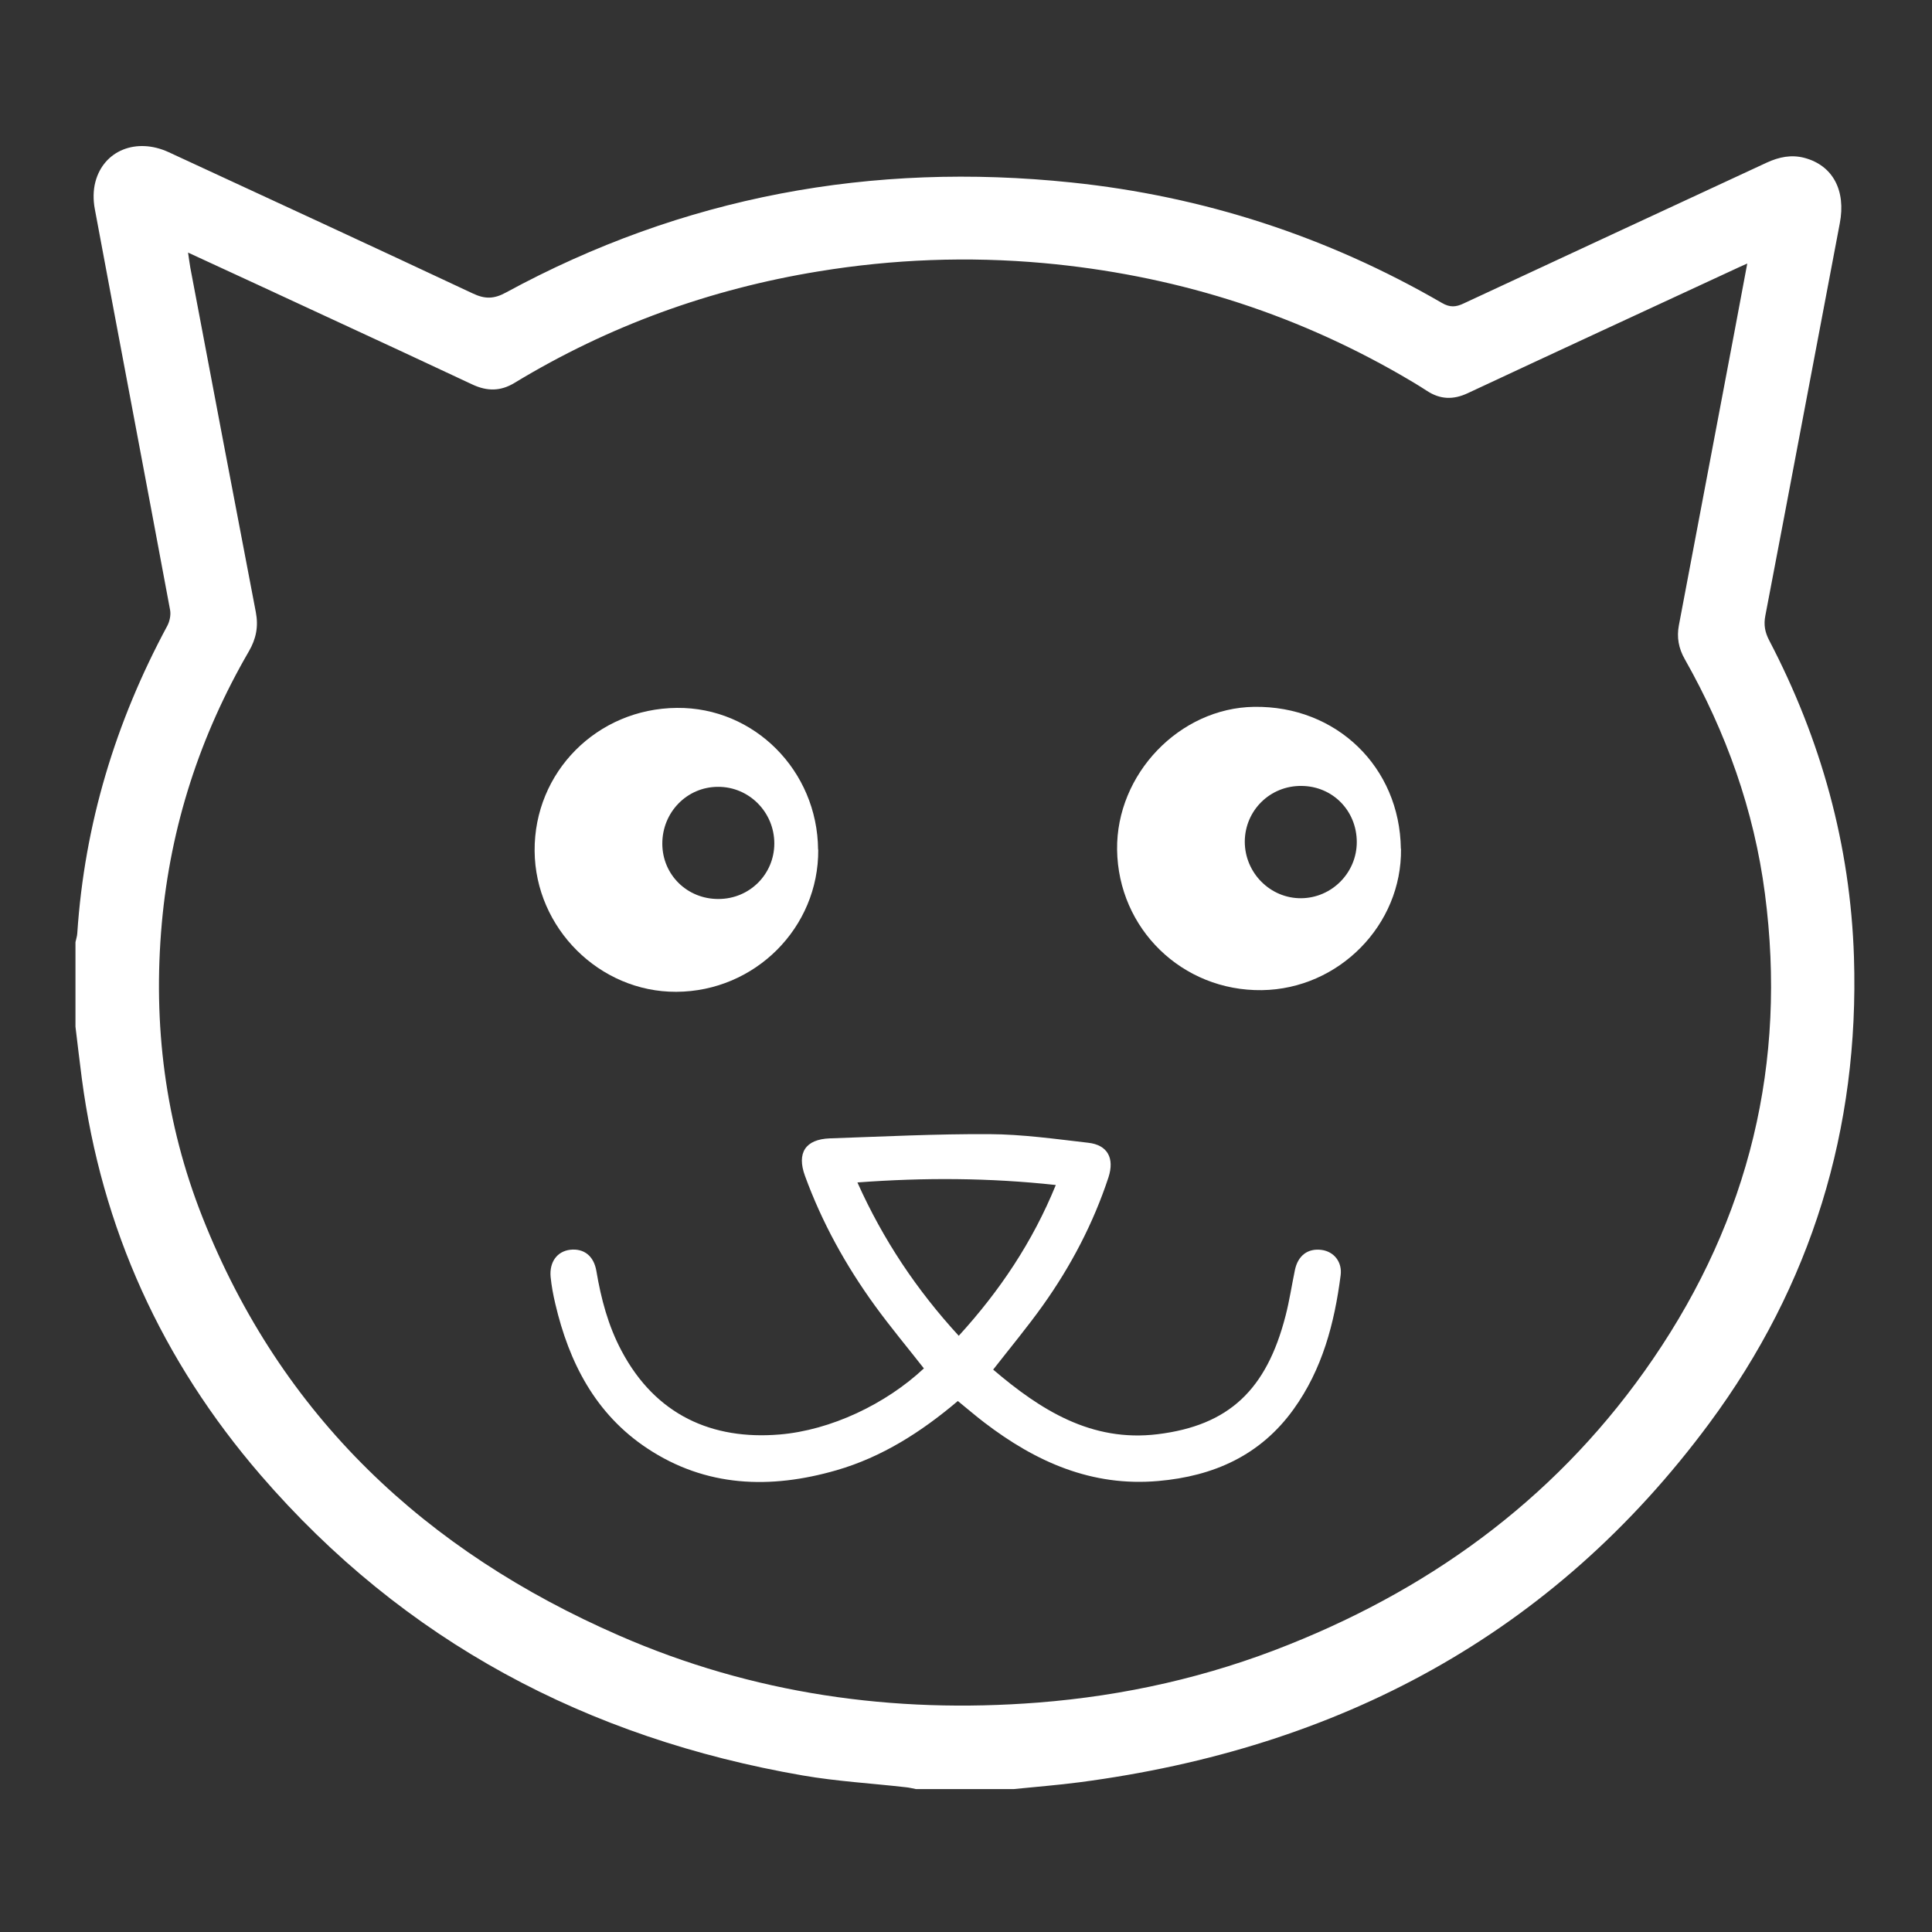
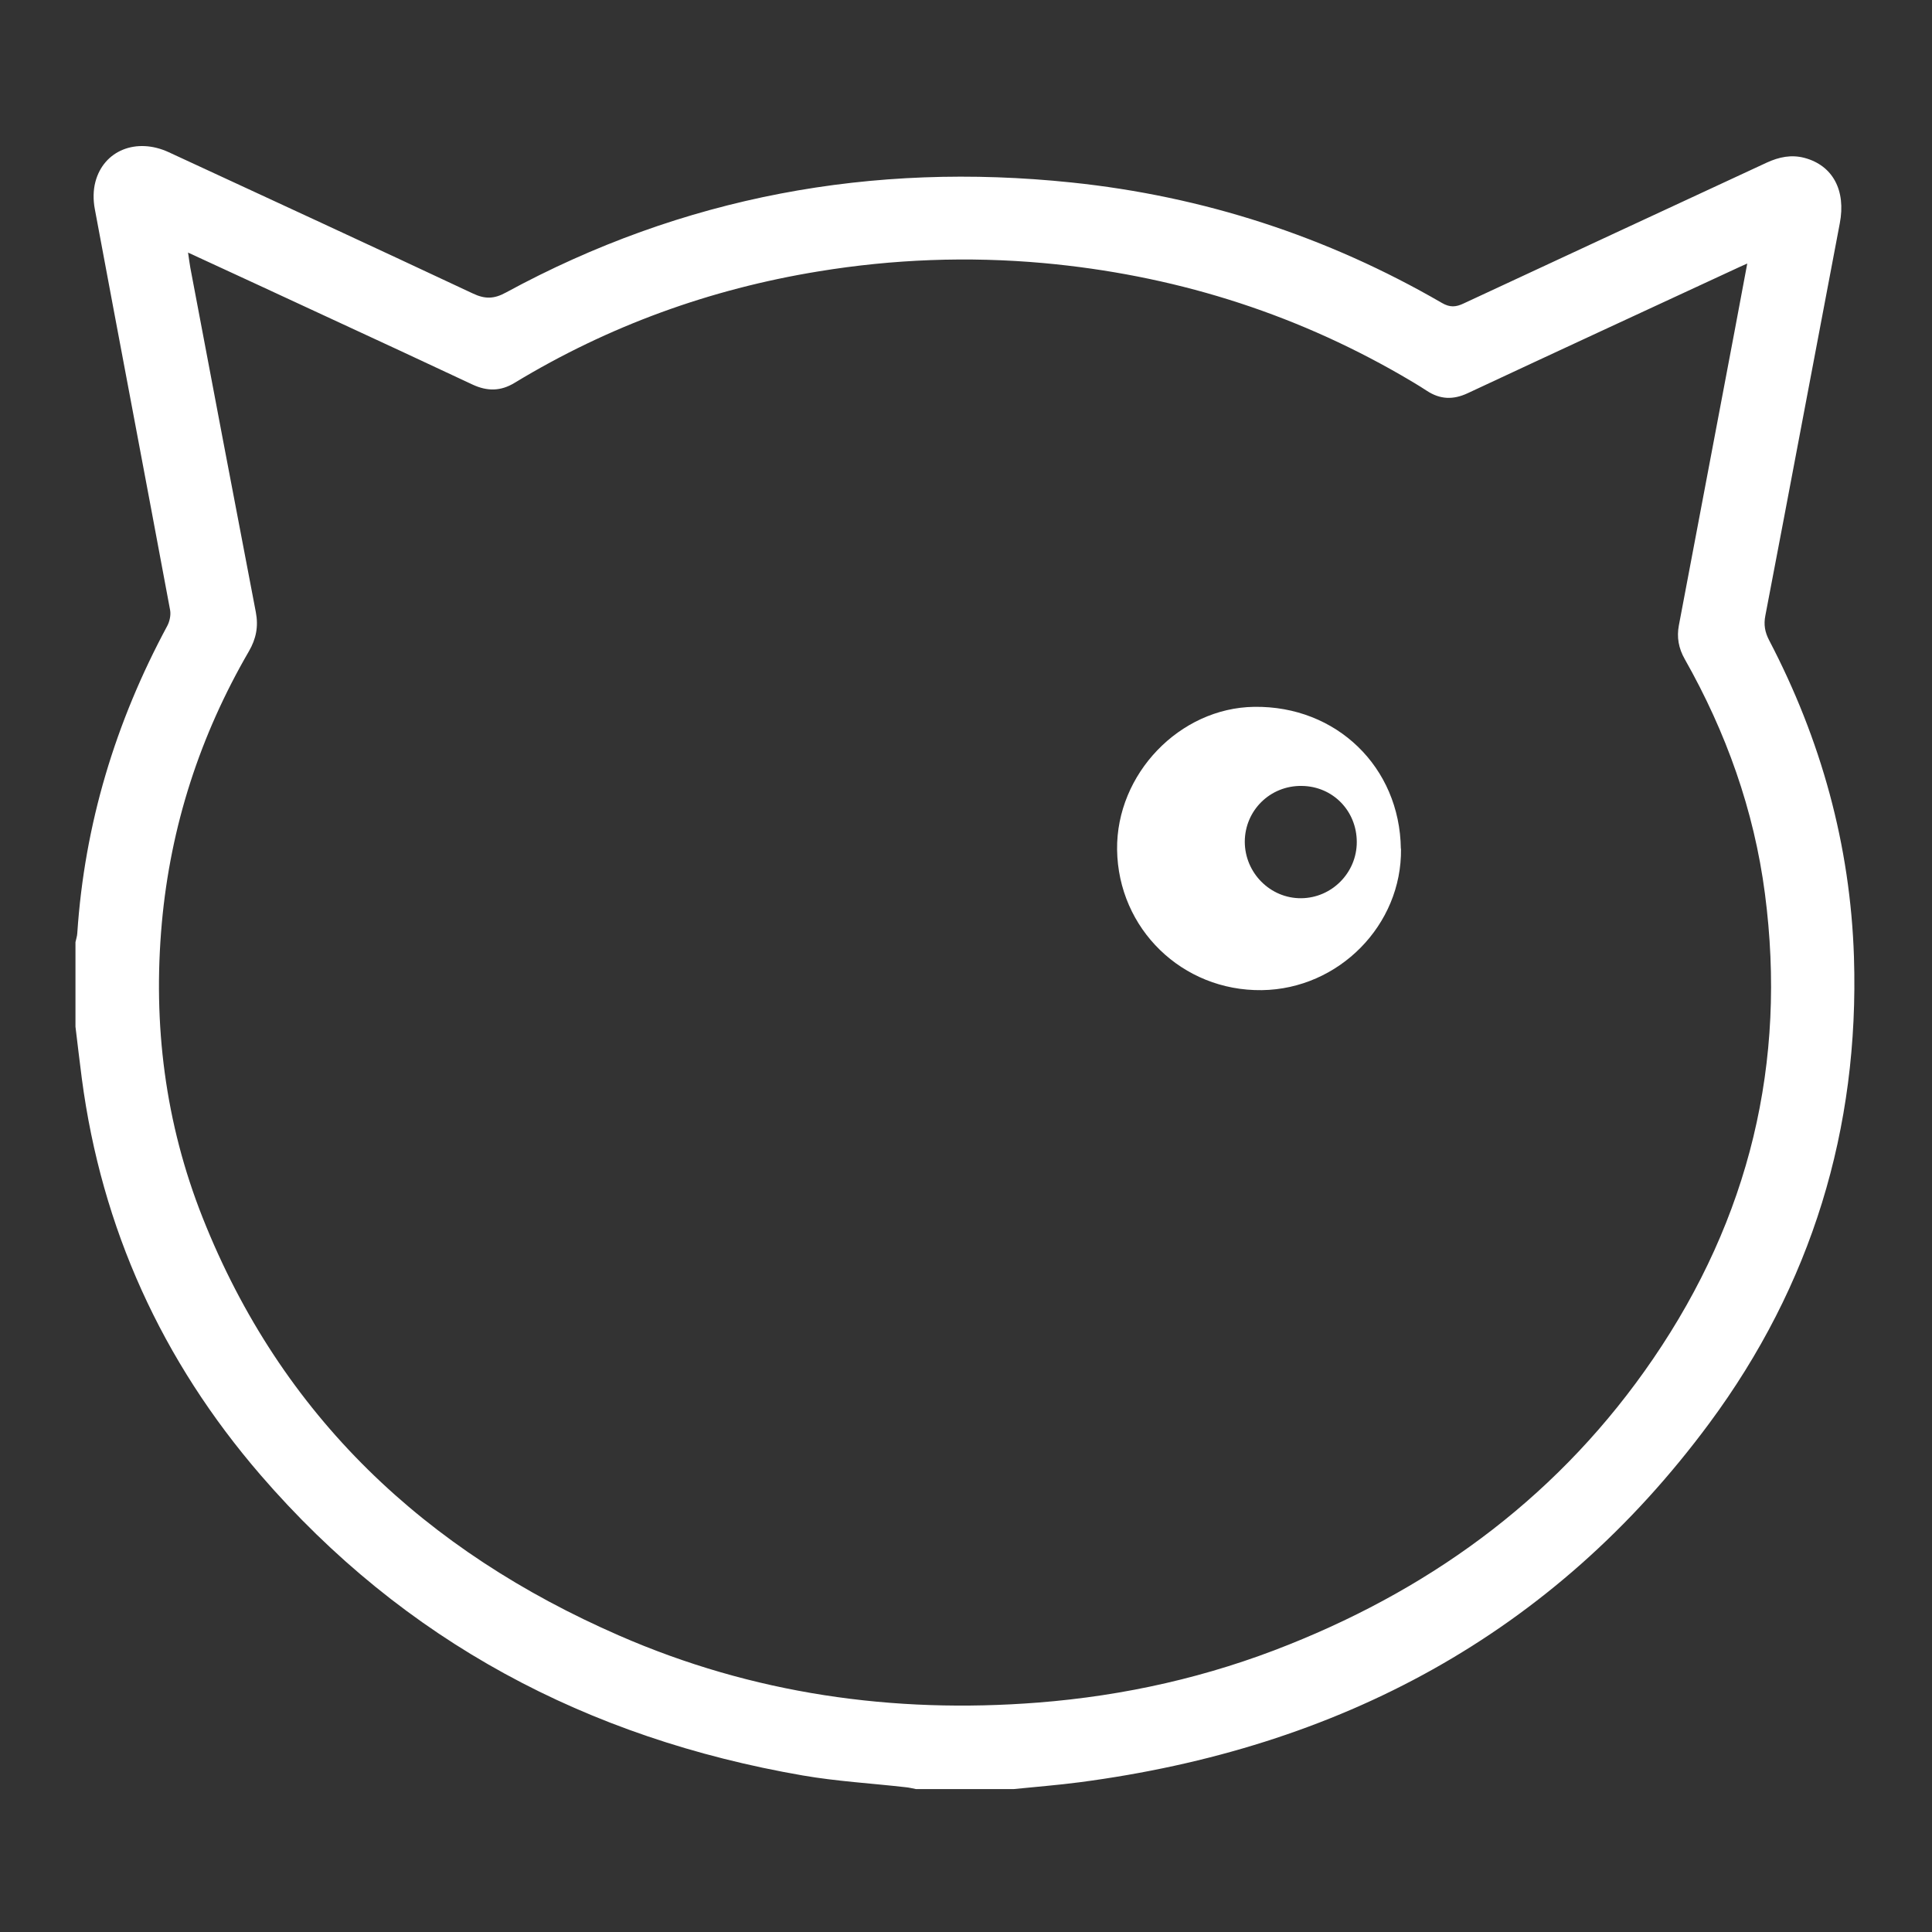
<svg xmlns="http://www.w3.org/2000/svg" id="Layer_1" viewBox="0 0 128 128">
  <rect x="0" y="0" width="128" height="128" fill="#333333" stroke="none" />
  <defs>
    <style>
      .cls-1 {
        fill: #fff;
      }
    </style>
  </defs>
  <path class="cls-1" d="M67.19,118.53h-6.51c-.22-.04-.44-.1-.66-.12-2.28-.26-4.57-.39-6.83-.78-14.28-2.47-26.41-8.88-35.93-19.91-6.53-7.57-10.53-16.33-11.84-26.27-.15-1.14-.28-2.29-.42-3.43,0-1.87,0-3.73,0-5.6.04-.2.11-.39.12-.59.48-7.23,2.53-13.99,5.96-20.36.16-.3.25-.72.19-1.05-1.65-8.86-3.34-17.72-4.99-26.58-.11-.58-.11-1.23.04-1.79.55-2.09,2.72-2.95,4.85-1.97,6.72,3.11,13.44,6.21,20.15,9.36.8.38,1.4.38,2.2-.06,11.72-6.37,24.26-8.67,37.47-7.29,8.73.91,16.93,3.57,24.54,7.98.53.31.93.28,1.45.03,6.69-3.12,13.39-6.22,20.08-9.33.81-.37,1.62-.54,2.49-.31,1.88.5,2.76,2.16,2.34,4.34-1.65,8.66-3.27,17.32-4.93,25.98-.12.61-.03,1.1.25,1.64,3.44,6.58,5.38,13.57,5.62,20.99.36,11.38-2.82,21.75-9.58,30.88-10.38,14.03-24.58,21.54-41.73,23.79-1.44.19-2.9.3-4.35.45ZM12.46,16.74c.06.41.1.71.15,1,1.44,7.61,2.88,15.22,4.34,22.82.18.95.02,1.76-.46,2.59-3.24,5.58-5.19,11.58-5.77,18.02-.6,6.71.22,13.23,2.7,19.49,5.22,13.18,14.78,22.11,27.6,27.7,8.84,3.86,18.14,5.19,27.75,4.44,5.74-.45,11.29-1.7,16.62-3.84,9.89-3.95,18.09-10.09,24.13-18.93,6.37-9.32,8.88-19.62,7.41-30.83-.72-5.52-2.57-10.69-5.31-15.53-.41-.72-.54-1.45-.39-2.24,1.23-6.5,2.46-12.99,3.69-19.49.28-1.47.55-2.93.84-4.48-.36.16-.61.27-.86.39-5.89,2.73-11.78,5.45-17.66,8.2-.96.45-1.83.42-2.71-.16-.55-.36-1.11-.69-1.68-1.02-7.35-4.24-15.26-6.67-23.71-7.44-5-.45-9.97-.26-14.91.55-7.18,1.17-13.91,3.61-20.13,7.38-.93.57-1.82.57-2.79.12-3.21-1.51-6.43-3-9.65-4.49-3.03-1.41-6.07-2.81-9.21-4.26Z" />
-   <path class="cls-1" d="M63.46,92.82c-2.42,2.05-5.03,3.72-8.05,4.59-4.37,1.26-8.64,1.13-12.54-1.46-3.42-2.27-5.17-5.68-6.08-9.57-.14-.59-.25-1.18-.31-1.78-.09-1,.44-1.7,1.3-1.8.91-.1,1.56.41,1.73,1.4.31,1.84.78,3.63,1.67,5.3,2.26,4.26,6.01,5.91,10.46,5.54,3.4-.28,7.05-2.02,9.57-4.38-1.08-1.38-2.21-2.73-3.24-4.15-1.93-2.66-3.51-5.51-4.64-8.61-.55-1.51.02-2.42,1.65-2.48,3.52-.12,7.05-.3,10.57-.28,2.18.01,4.37.32,6.54.57,1.29.14,1.76,1.02,1.35,2.29-1.01,3.06-2.49,5.88-4.35,8.49-1.02,1.43-2.15,2.79-3.29,4.25,3.12,2.66,6.5,4.82,10.9,4.28,4.72-.58,7.21-2.94,8.47-7.84.26-1,.41-2.02.62-3.03.2-.97.86-1.46,1.77-1.34.81.11,1.38.79,1.26,1.69-.41,3.17-1.21,6.22-3.12,8.87-2.2,3.06-5.3,4.43-8.96,4.75-4.41.39-8.12-1.27-11.52-3.87-.58-.44-1.13-.92-1.75-1.42ZM56.81,78.35c1.7,3.79,3.92,7.11,6.71,10.15,2.73-2.99,4.9-6.24,6.43-9.99-4.4-.48-8.7-.5-13.14-.17Z" />
-   <path class="cls-1" d="M54.21,56.29c.04,5.17-4.19,9.4-9.41,9.42-5.08.02-9.34-4.22-9.38-9.33-.04-5.23,4.14-9.44,9.43-9.48,5.12-.05,9.31,4.16,9.35,9.39ZM47.6,59.56c2.06,0,3.7-1.64,3.7-3.68,0-2.07-1.67-3.76-3.73-3.75-2.06,0-3.7,1.69-3.69,3.78.01,2.05,1.65,3.66,3.72,3.65Z" />
  <path class="cls-1" d="M92.82,56.23c.07,5.05-4.12,9.3-9.22,9.37-5.27.07-9.52-4.06-9.59-9.31-.06-5.01,4.14-9.39,9.08-9.46,5.45-.08,9.65,3.99,9.72,9.4ZM89.89,55.79c0-2.07-1.59-3.7-3.65-3.72-2.09-.03-3.76,1.62-3.77,3.69,0,2.07,1.69,3.77,3.74,3.75,2.03-.02,3.68-1.69,3.68-3.72Z" />
</svg>